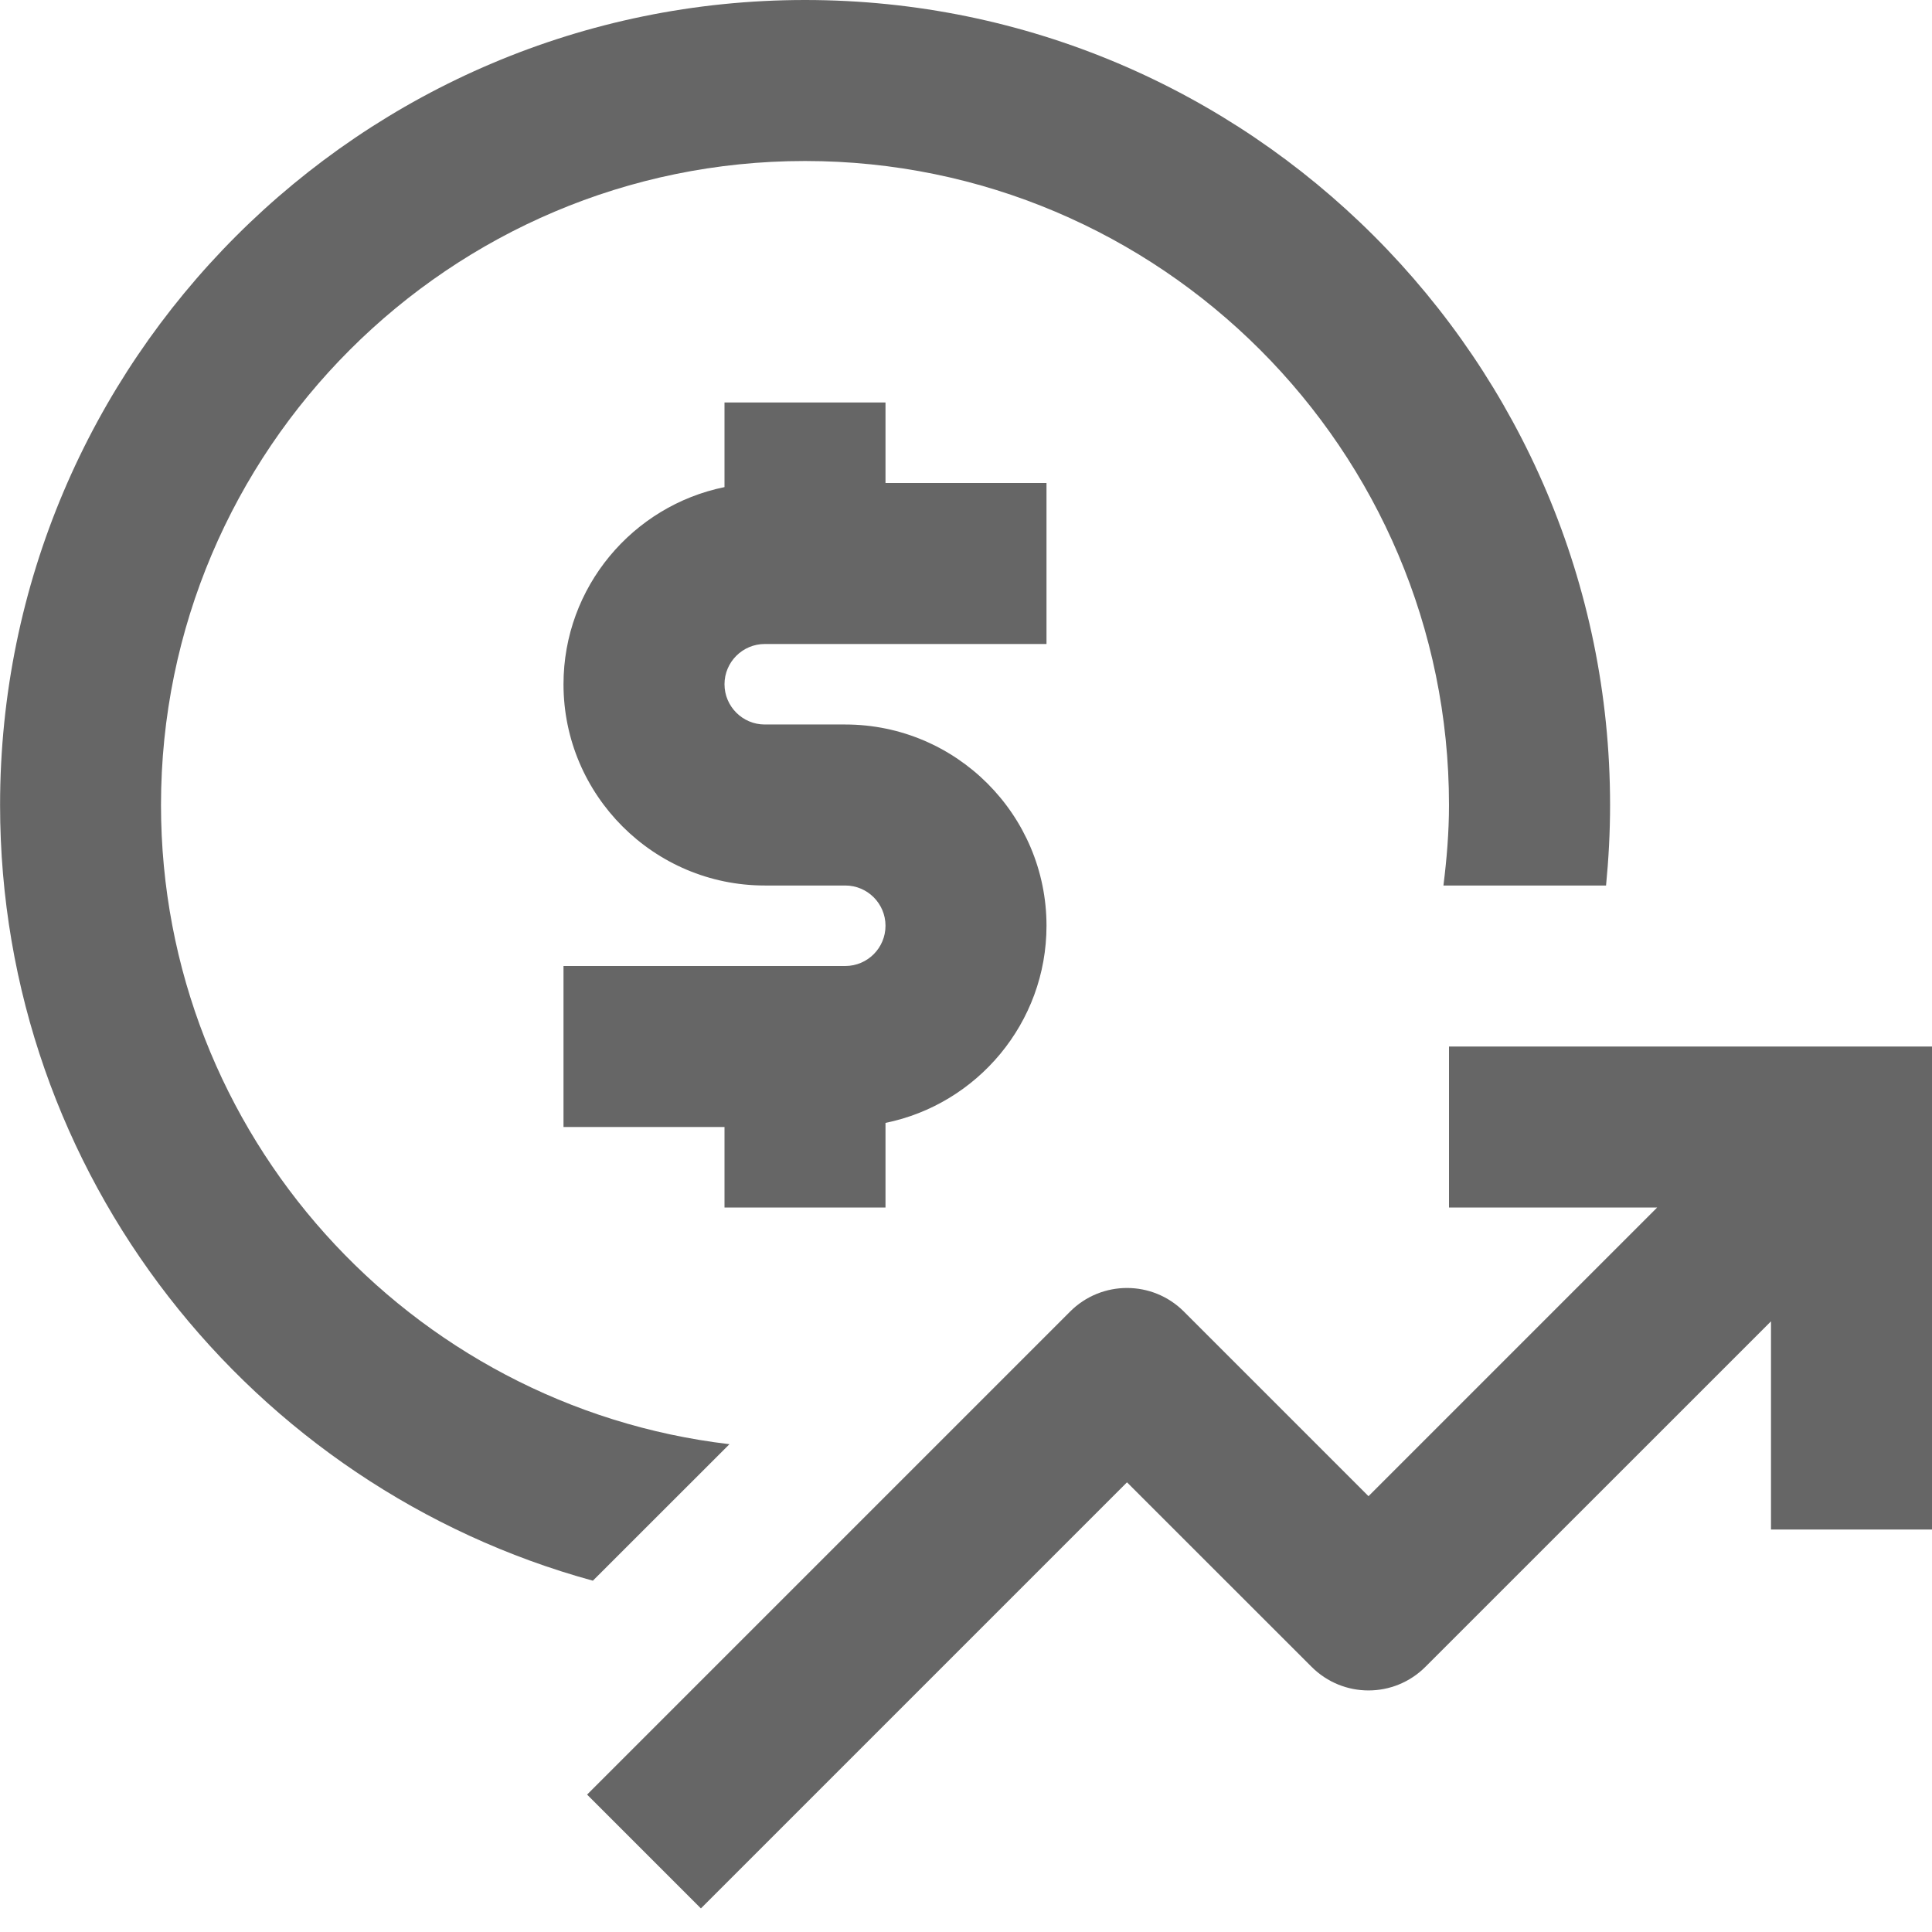
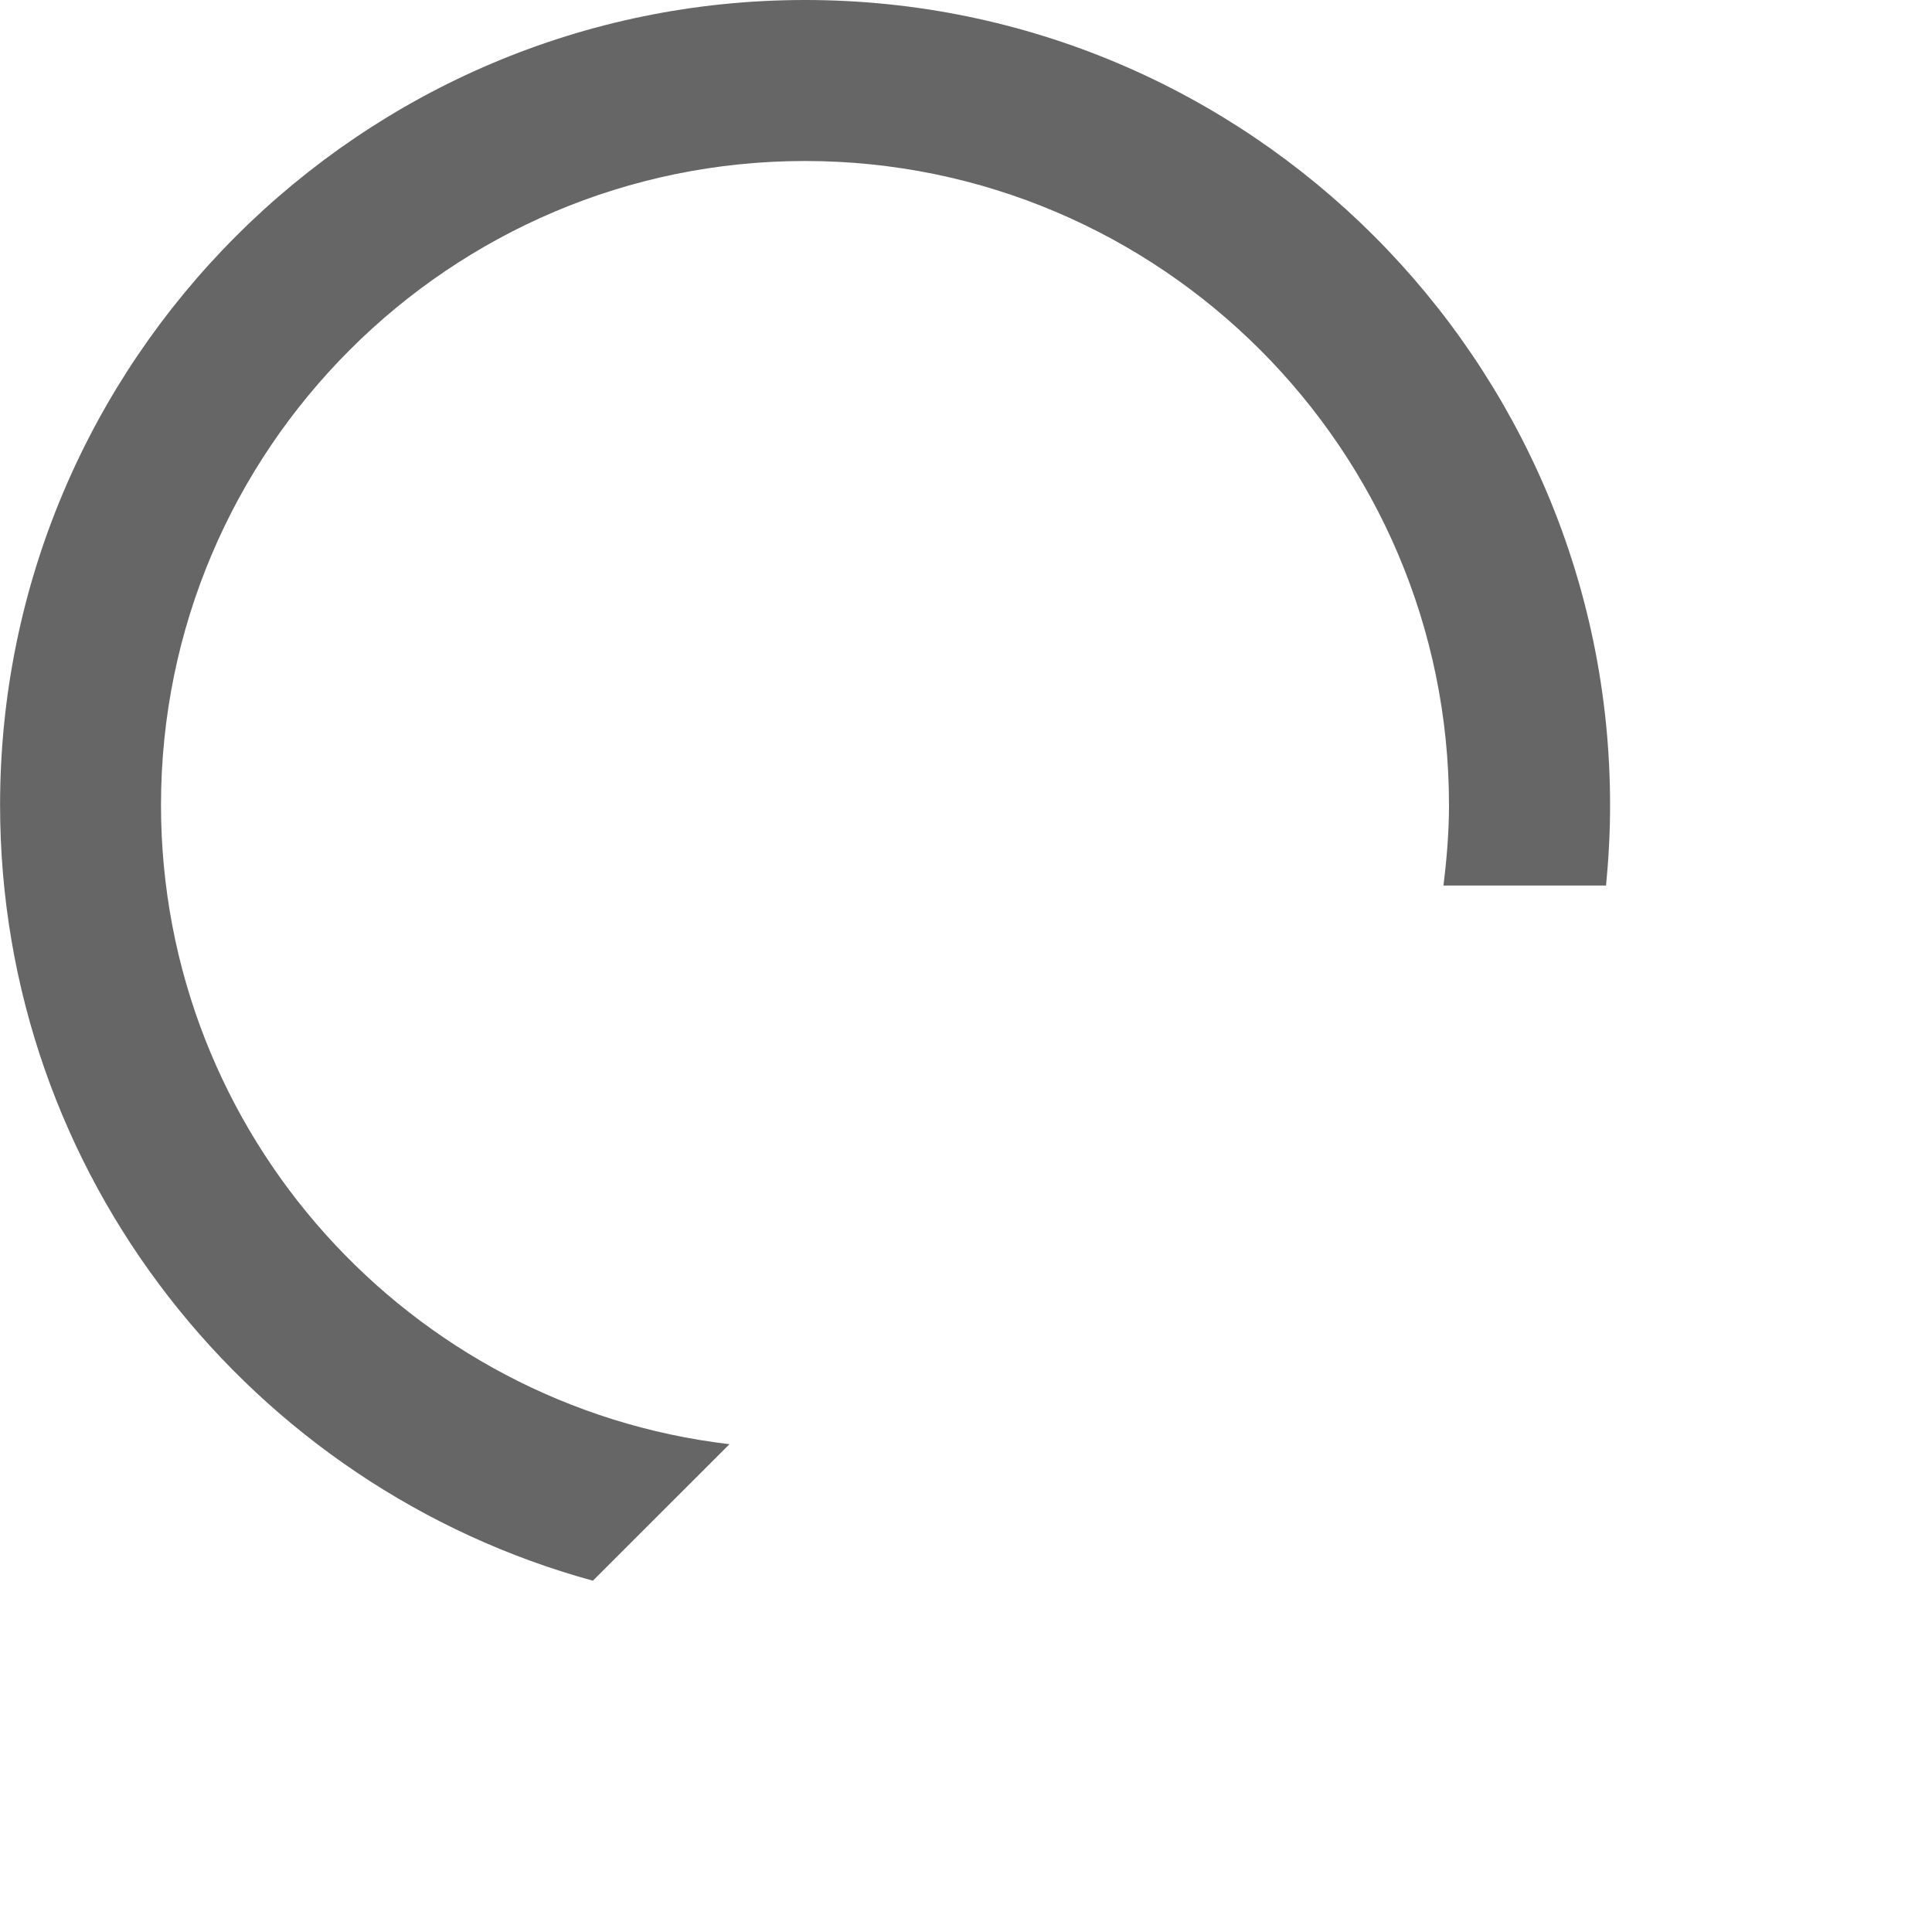
<svg xmlns="http://www.w3.org/2000/svg" fill="#666" width="24" height="24" viewBox="0 0 24 24" enable-background="new 0 0 24 24">
-   <path d="m9.5 8h3.5v-2h-2v-1h-2v1.051c-1.14.232-2 1.242-2 2.449 0 1.378 1.122 2.5 2.5 2.5h1c.276 0 .5.224.5.5 0 .276-.224.5-.5.5h-3.5v2h2v1h2v-1.051c1.14-.232 2-1.243 2-2.449 0-1.378-1.121-2.5-2.5-2.5h-1c-.275 0-.5-.224-.5-.5 0-.276.225-.5.5-.5" />
  <path d="m9.06 17.94c-3.97-.467-7.06-3.847-7.06-7.94 0-4.411 3.589-8 8-8s8 3.589 8 8c0 .339-.028.672-.069 1h2.02c.032-.329.05-.662.05-1 0-5.514-4.485-10-10-10-5.514 0-10 4.486-10 10 0 4.602 3.127 8.476 7.364 9.636l1.697-1.696" />
-   <path d="m18 13v2h2.586l-3.586 3.586-2.293-2.293c-.391-.391-1.023-.391-1.414 0l-6 6 1.414 1.414 5.293-5.293 2.293 2.292c.391.391 1.023.391 1.414 0l4.293-4.292v2.586h2v-6h-6" />
</svg>